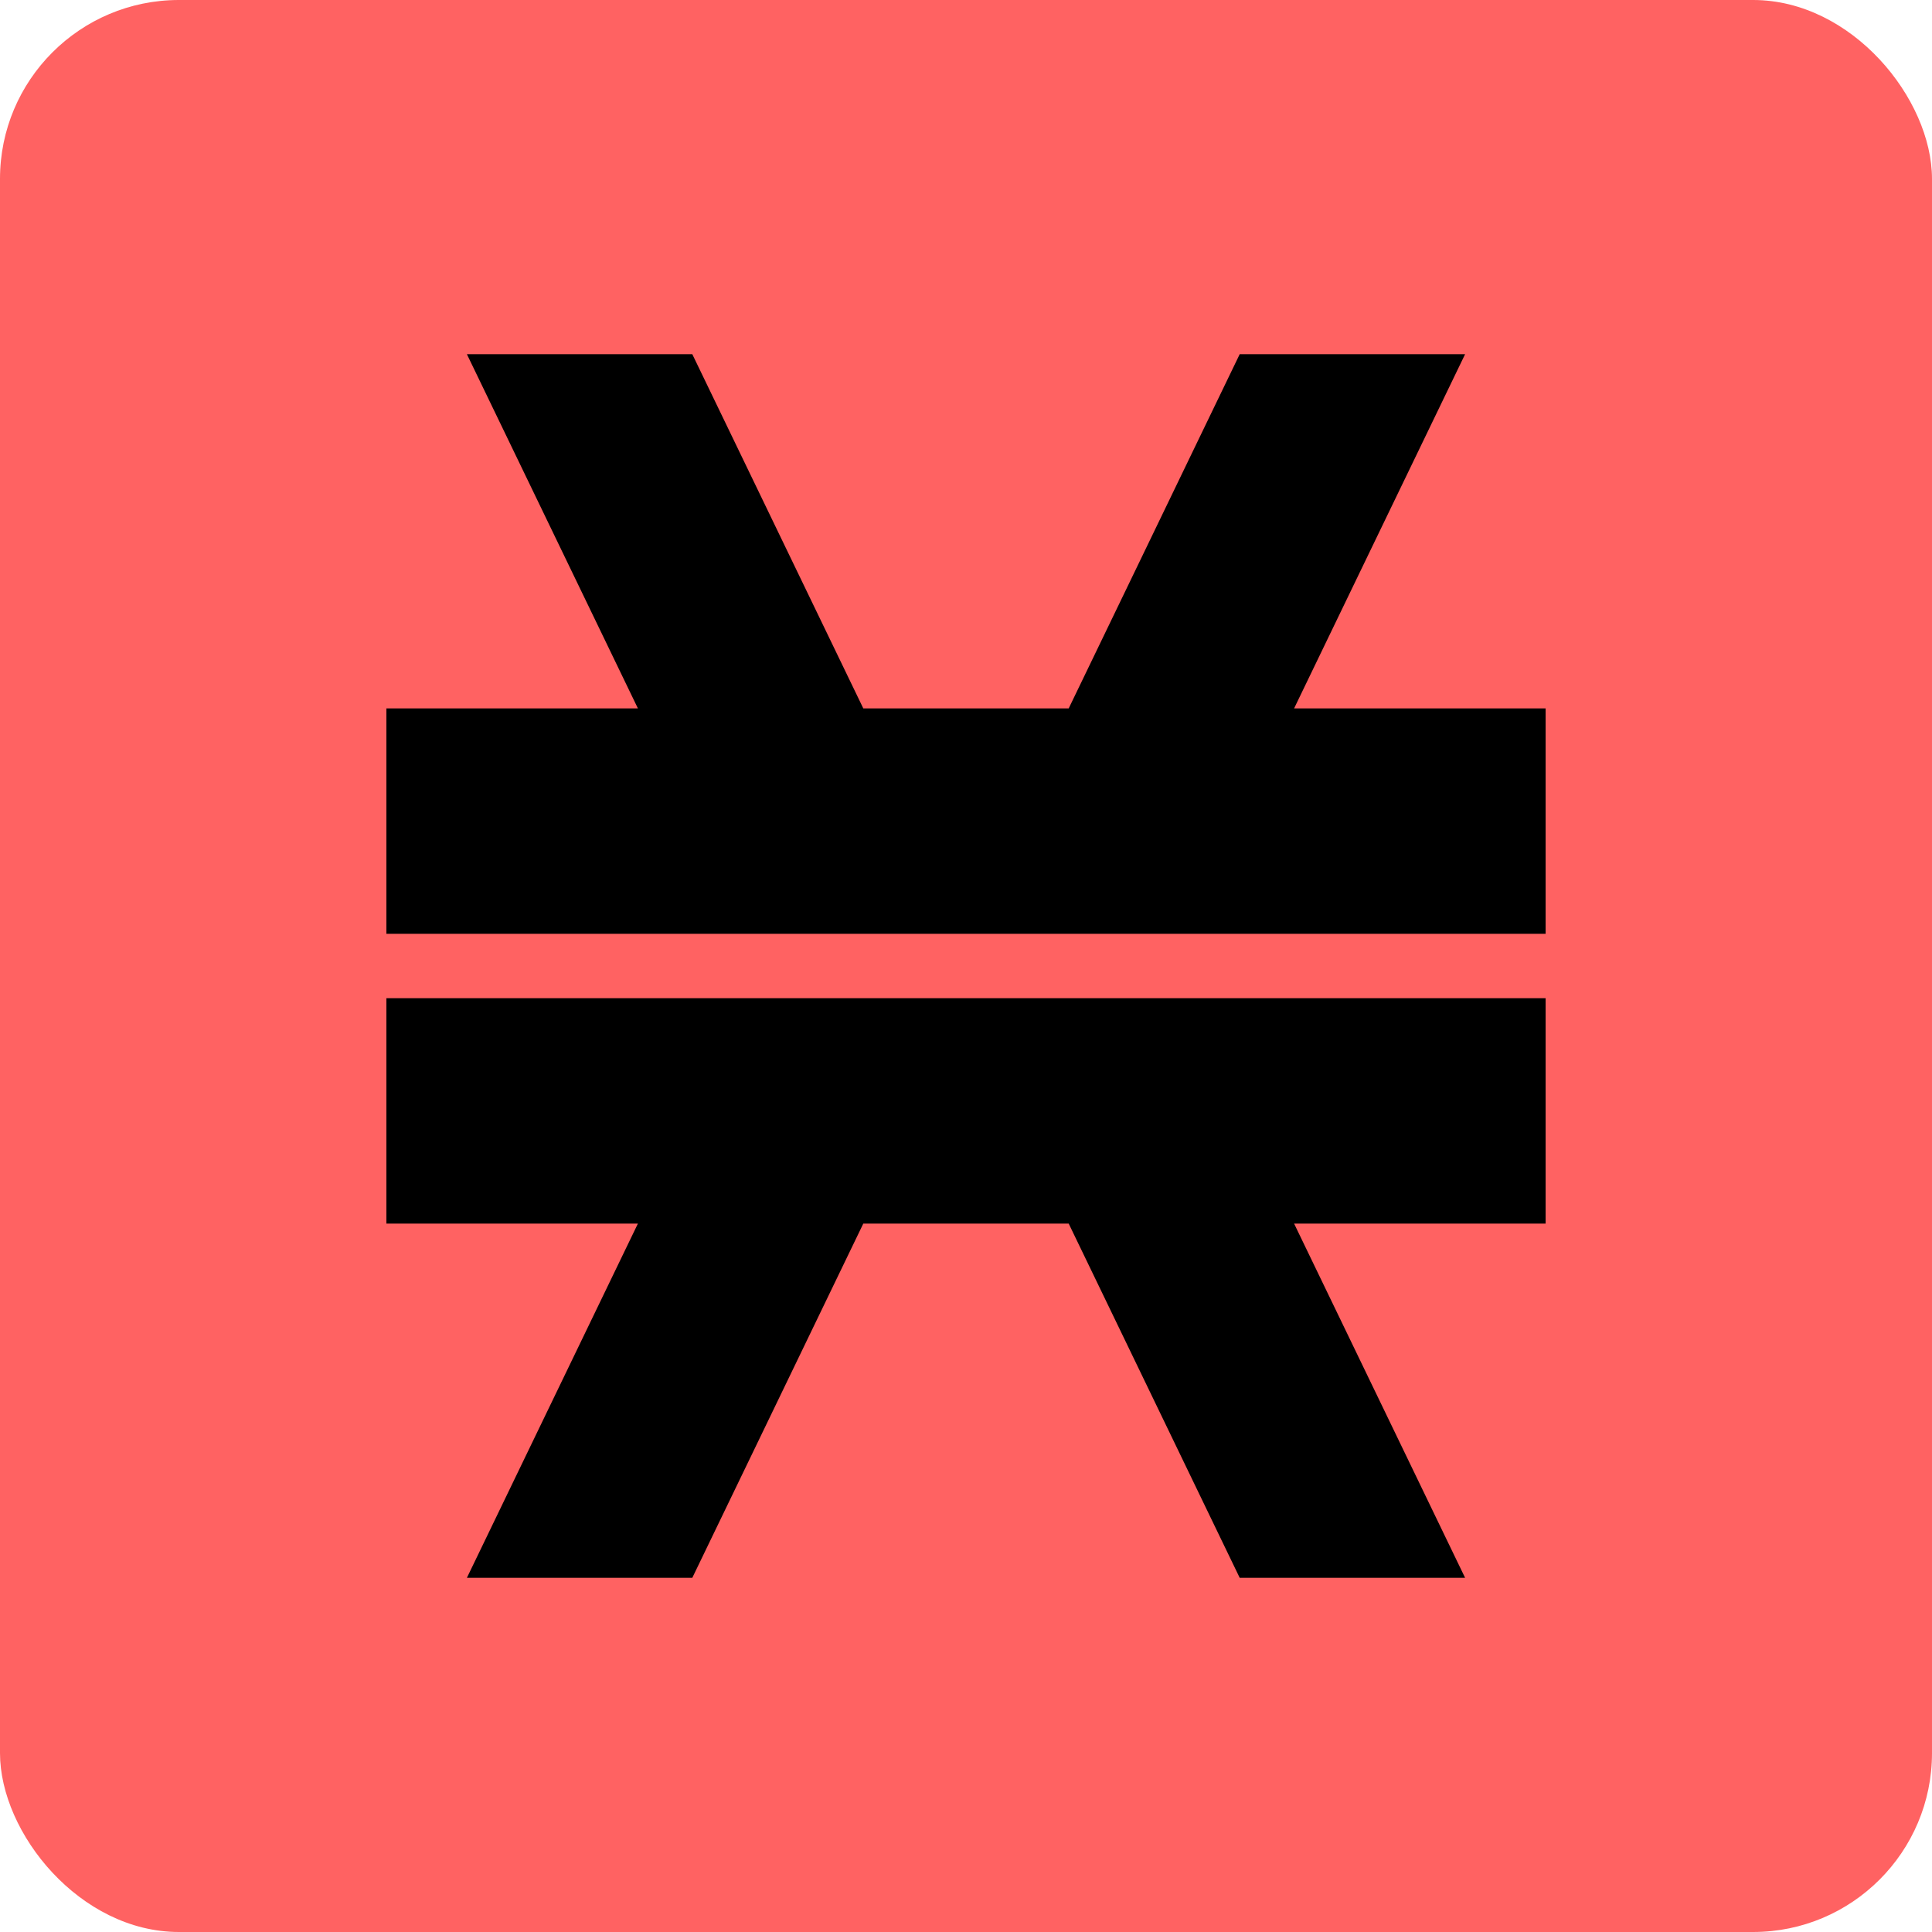
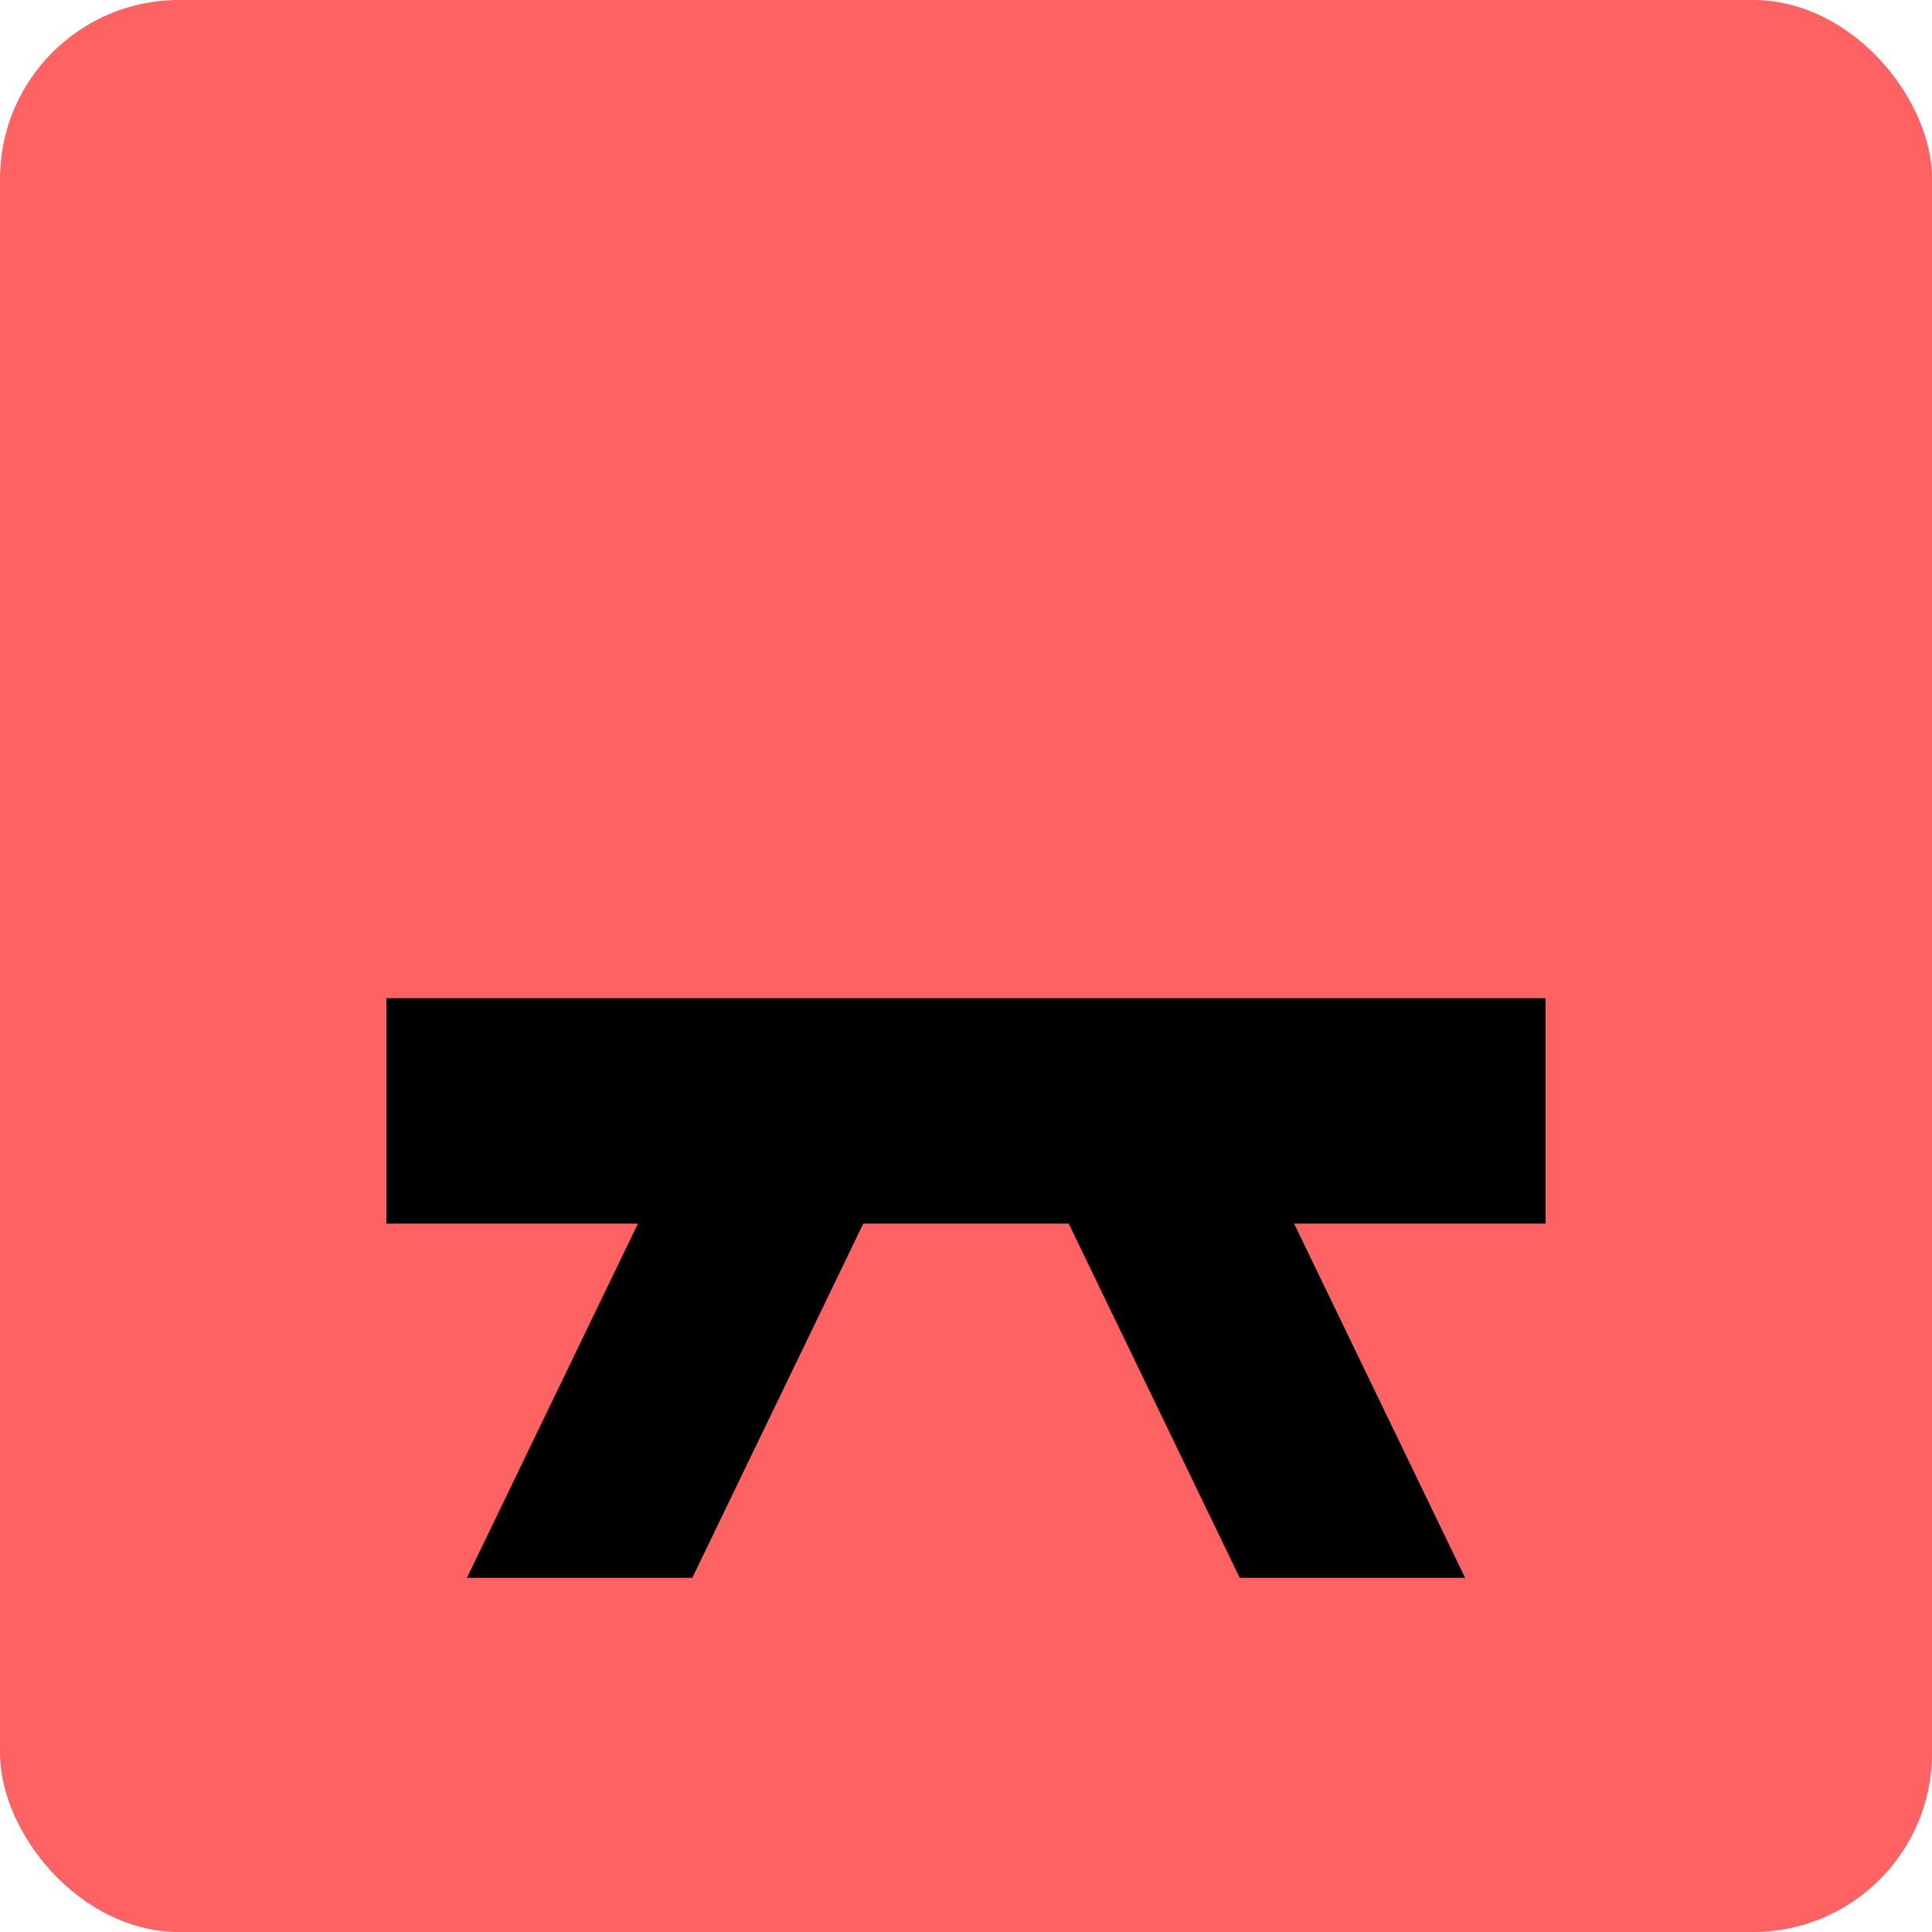
<svg xmlns="http://www.w3.org/2000/svg" width="1080" height="1080" viewBox="0 0 1080 1080" fill="none">
  <rect width="1080" height="1080" rx="100" fill="#FF6262" />
  <g clip-path="url(#clip0_2016_82)">
    <path d="M216 684H356.59L261 882H387L482.59 684H597.41L693 882H819L723.41 684H864V558H216V684Z" fill="black" />
-     <path d="M723.41 396L819 198H693L597.41 396H482.59L387 198H261L356.59 396H216V522H864V396H723.41Z" fill="black" />
  </g>
  <defs>
    <clipPath id="clip0_2016_82">
      <rect width="648" height="684" fill="white" transform="translate(216 198)" />
    </clipPath>
  </defs>
</svg>